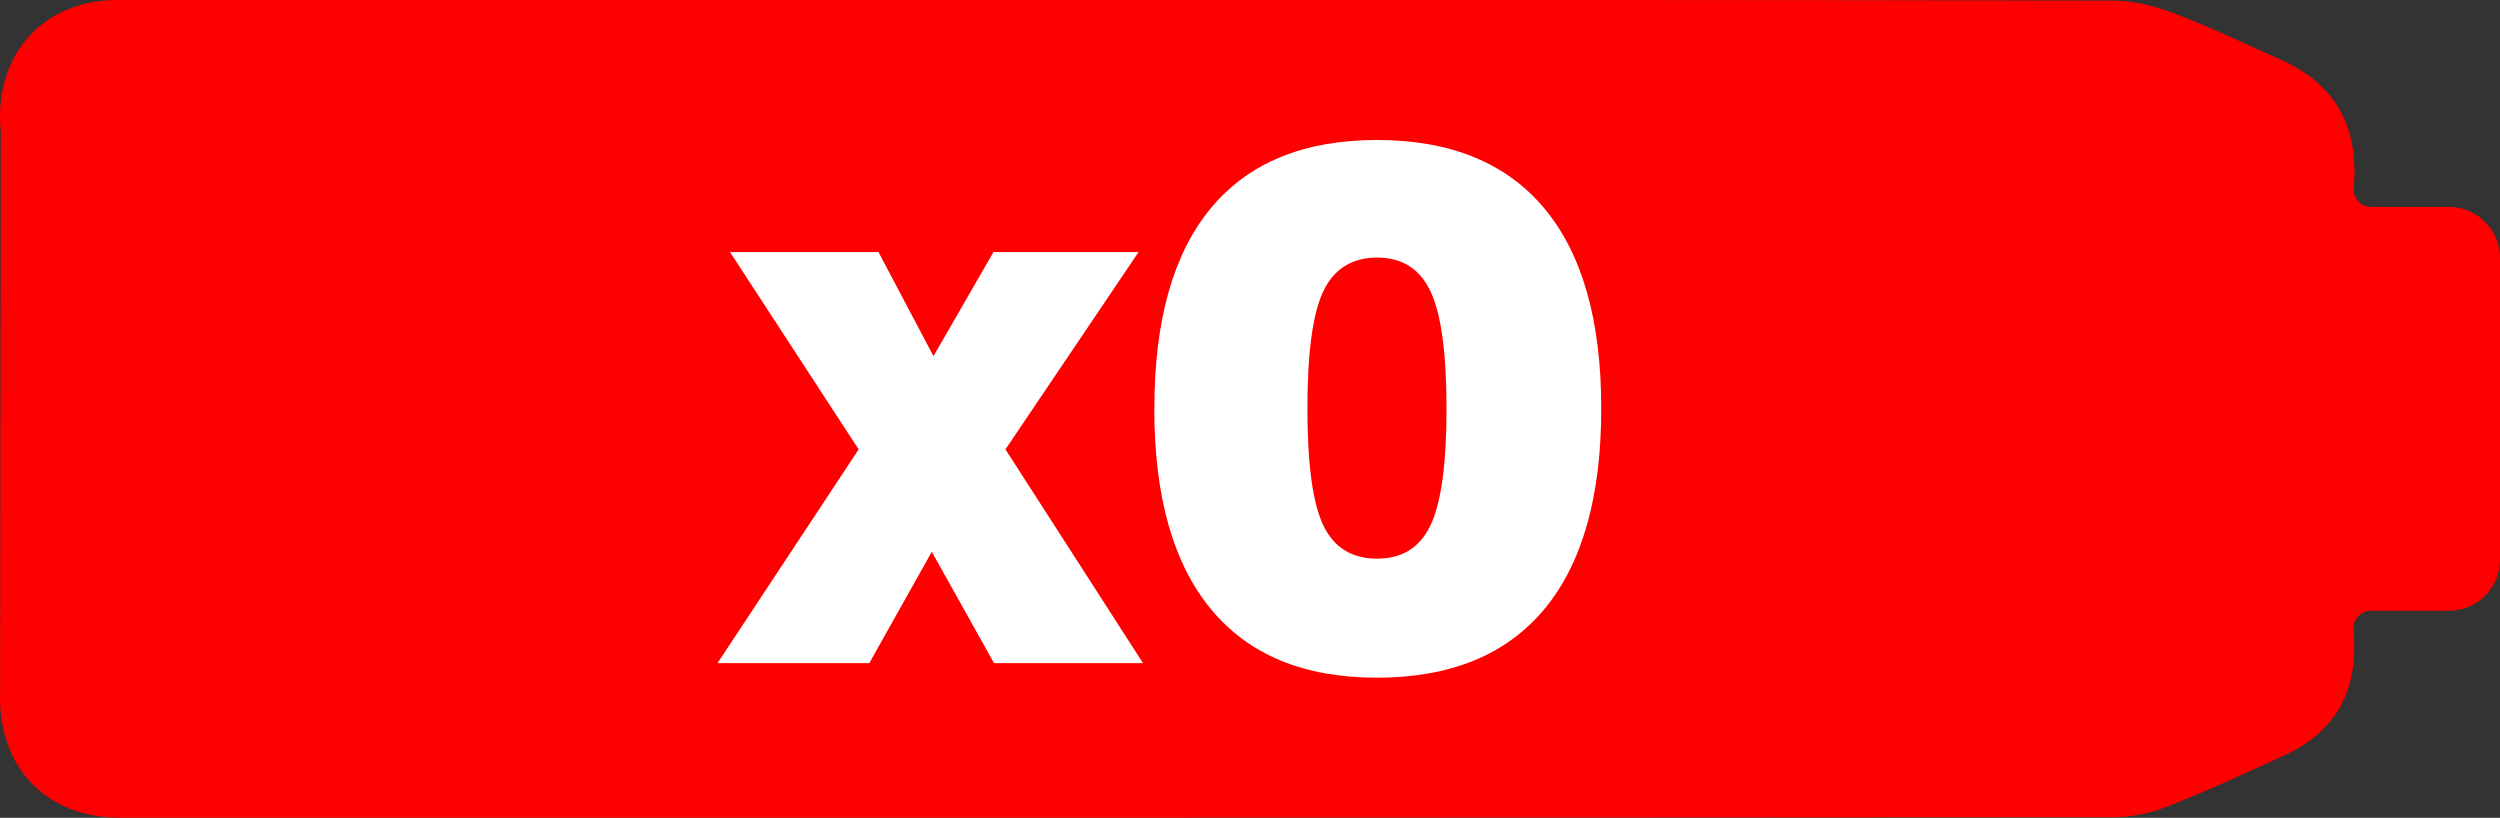
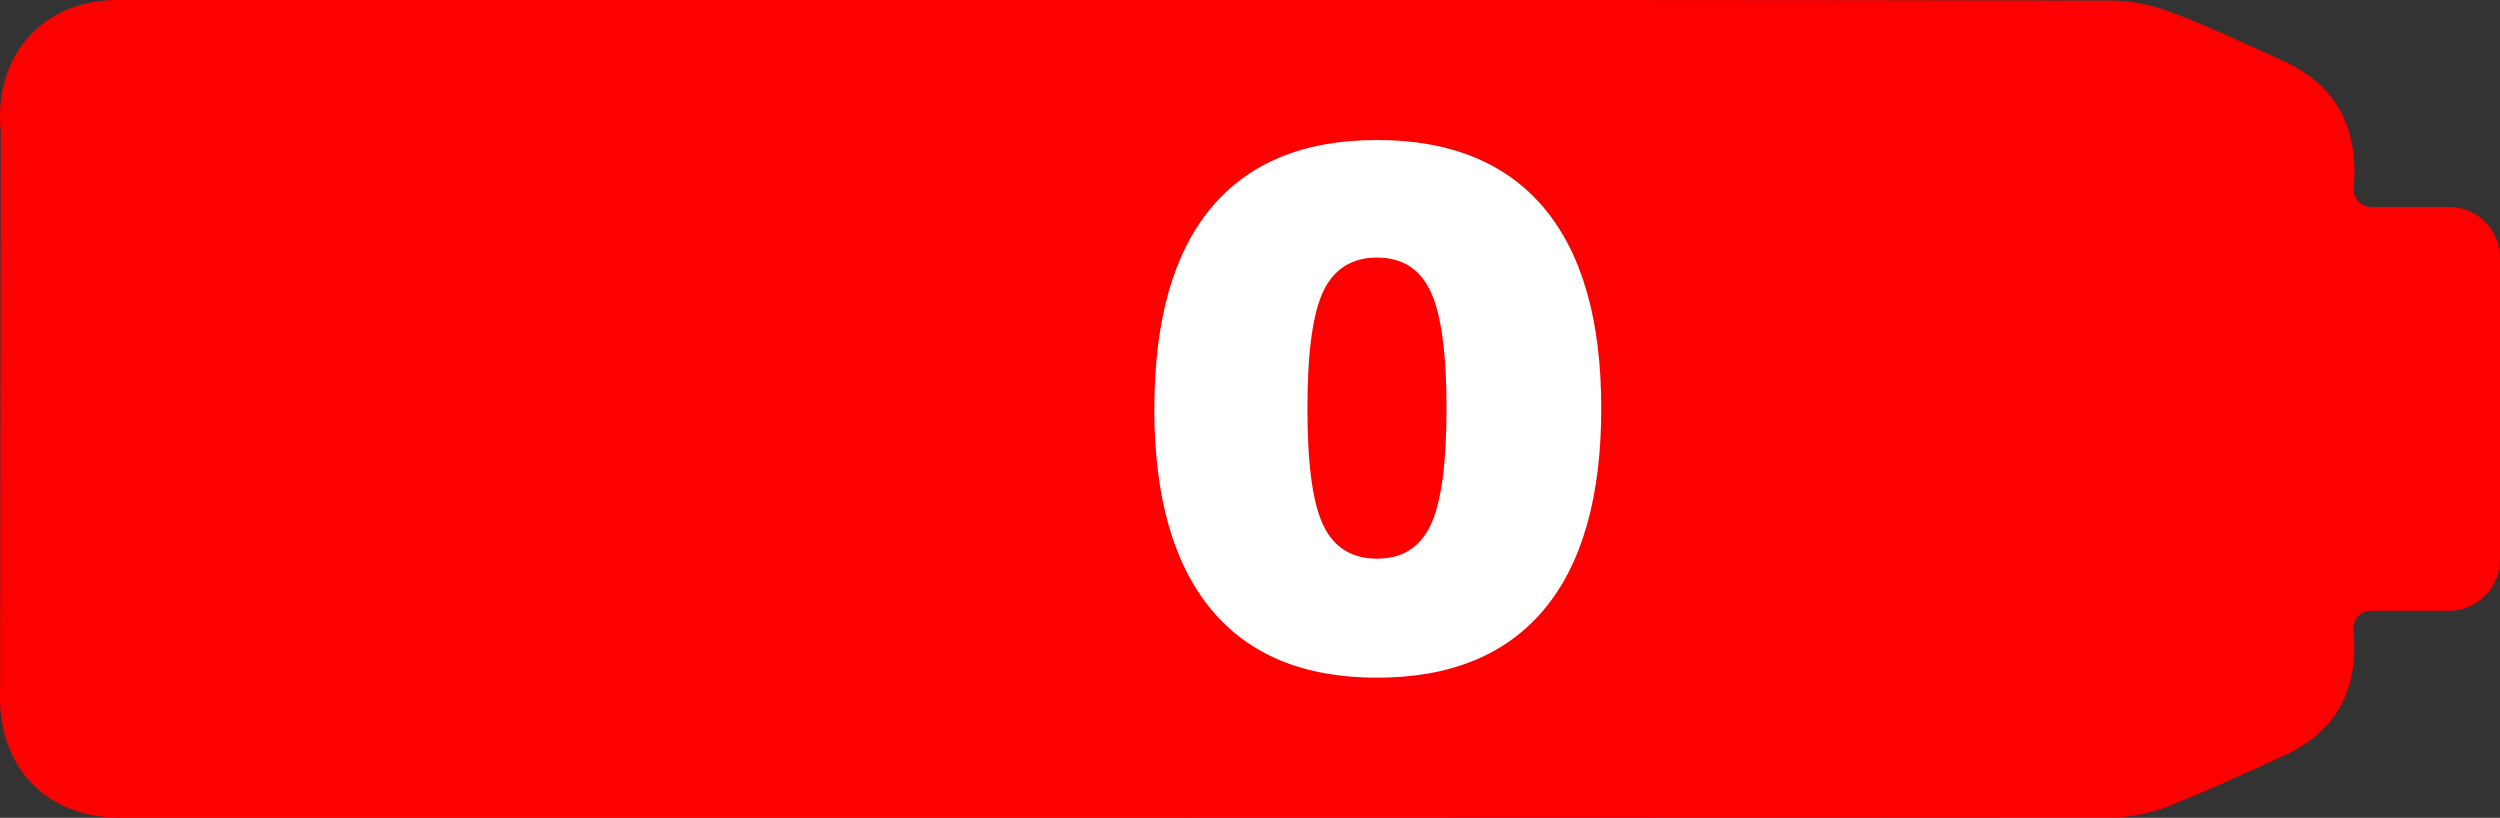
<svg xmlns="http://www.w3.org/2000/svg" id="Layer_1" viewBox="0 0 280 91.59">
  <rect x="0" y="0" width="280" height="91.59" fill="#333333" stroke="none" />
  <defs>
    <style>.cls-1{fill:#fff;}.cls-1,.cls-2{stroke-width:0px;}.cls-2{fill:red;}</style>
  </defs>
  <path class="cls-2" d="m274.29,23.18h-8.71c-1.17,0-2.05-.97-1.96-2.14.59-7.04-2.2-11.69-8.18-14.35-3.94-1.75-7.84-3.64-11.87-5.17-2.15-.82-4.54-1.45-6.83-1.45C199.51-.02,162.28,0,125.05,0S50.45,0,13.15,0C4.82,0-.78,6.18.09,14.8L.01,77.44c-.3,8.45,5.12,14.14,13.41,14.14,74.38,0,148.76.01,223.14-.05,2.09,0,4.16-.41,6.11-1.17,4.41-1.71,8.69-3.72,13-5.67,5.79-2.61,8.56-7.22,7.92-14.07-.11-1.22.78-2.22,2-2.22h8.7c3.15,0,5.71-2.56,5.71-5.71V28.89c0-3.15-2.56-5.71-5.71-5.71Z" />
-   <path class="cls-1" d="m80.36,74.27l15.81-23.94-14.41-22.1h16.63l6.16,11.66,6.72-11.66h16.25l-14.91,22.1,15.41,23.94h-16.69l-6.97-12.47-7,12.47h-17Z" />
  <path class="cls-1" d="m129.29,45.75c0-9.86,2.11-17.34,6.32-22.43,4.22-5.09,10.43-7.64,18.62-7.64s14.46,2.55,18.72,7.64,6.39,12.57,6.39,22.43-2.13,17.39-6.39,22.49c-4.26,5.1-10.5,7.66-18.72,7.66s-14.37-2.56-18.6-7.67c-4.23-5.12-6.35-12.61-6.35-22.47Zm32.72,0c0-6.19-.59-10.55-1.78-13.09s-3.19-3.81-5.99-3.81-4.84,1.26-6.03,3.77c-1.19,2.51-1.78,6.89-1.78,13.13s.59,10.6,1.78,13.09c1.19,2.49,3.2,3.73,6.03,3.73s4.8-1.26,5.99-3.77,1.78-6.86,1.78-13.05Z" />
</svg>